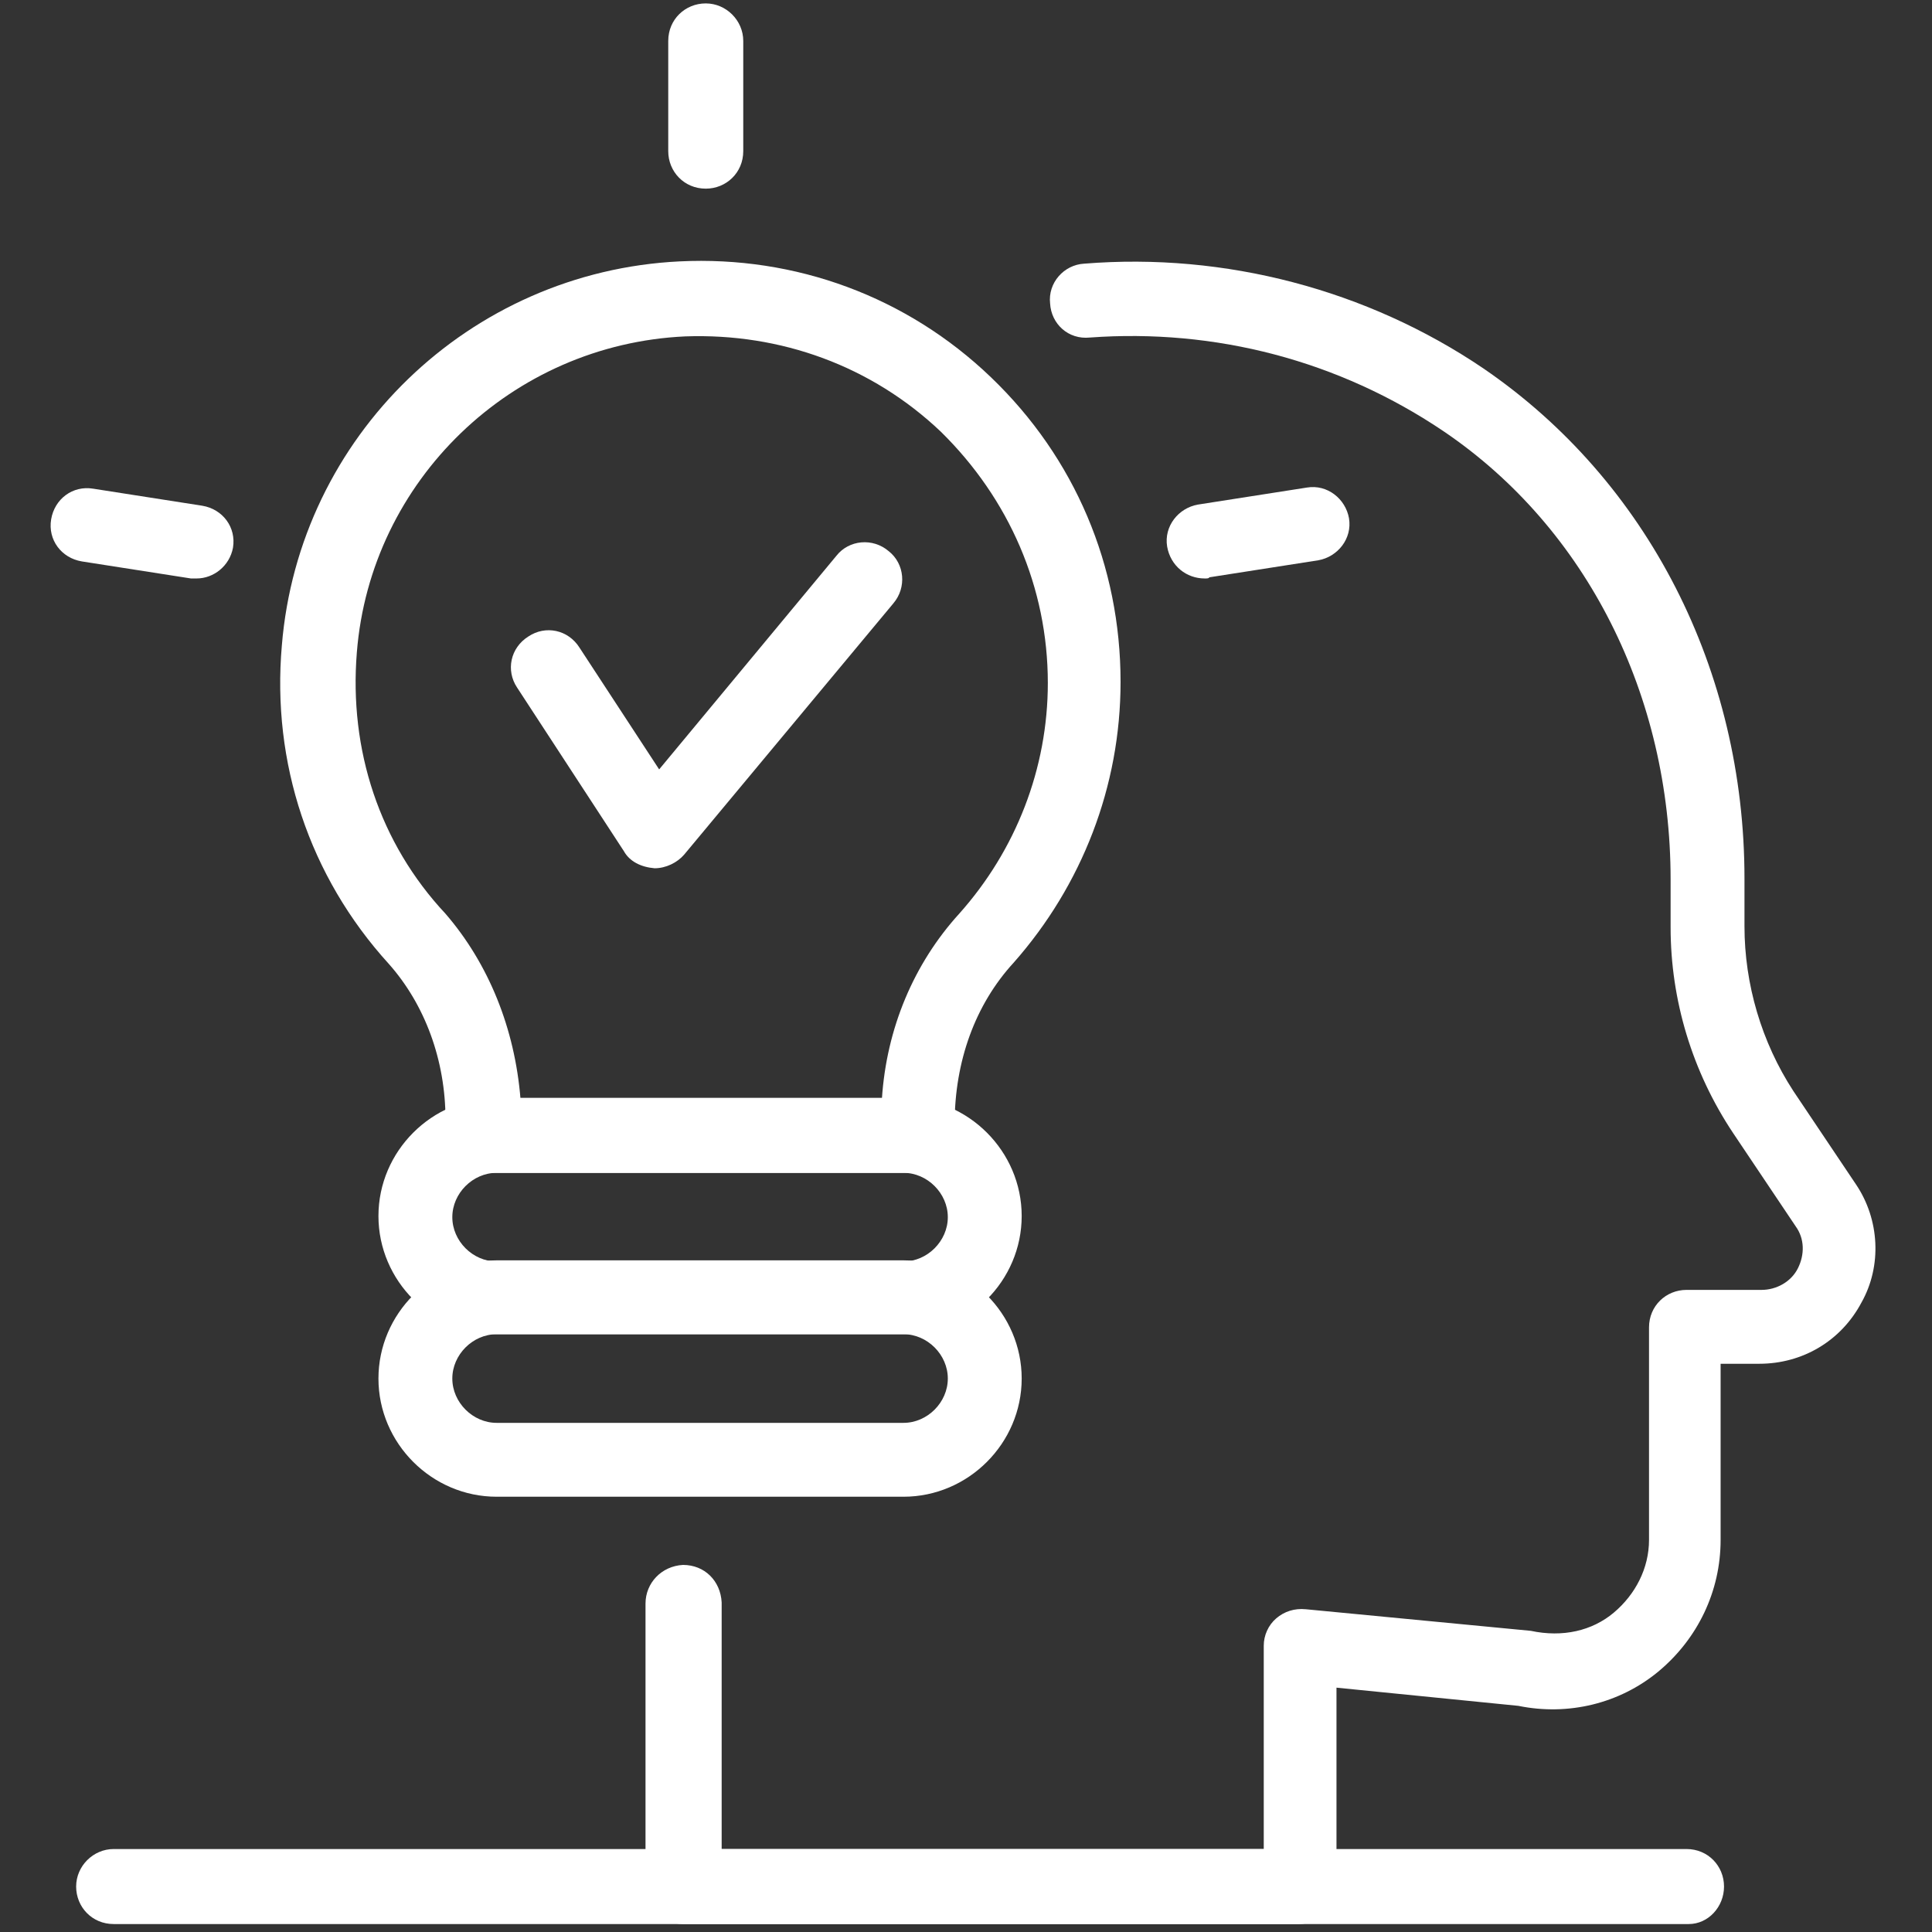
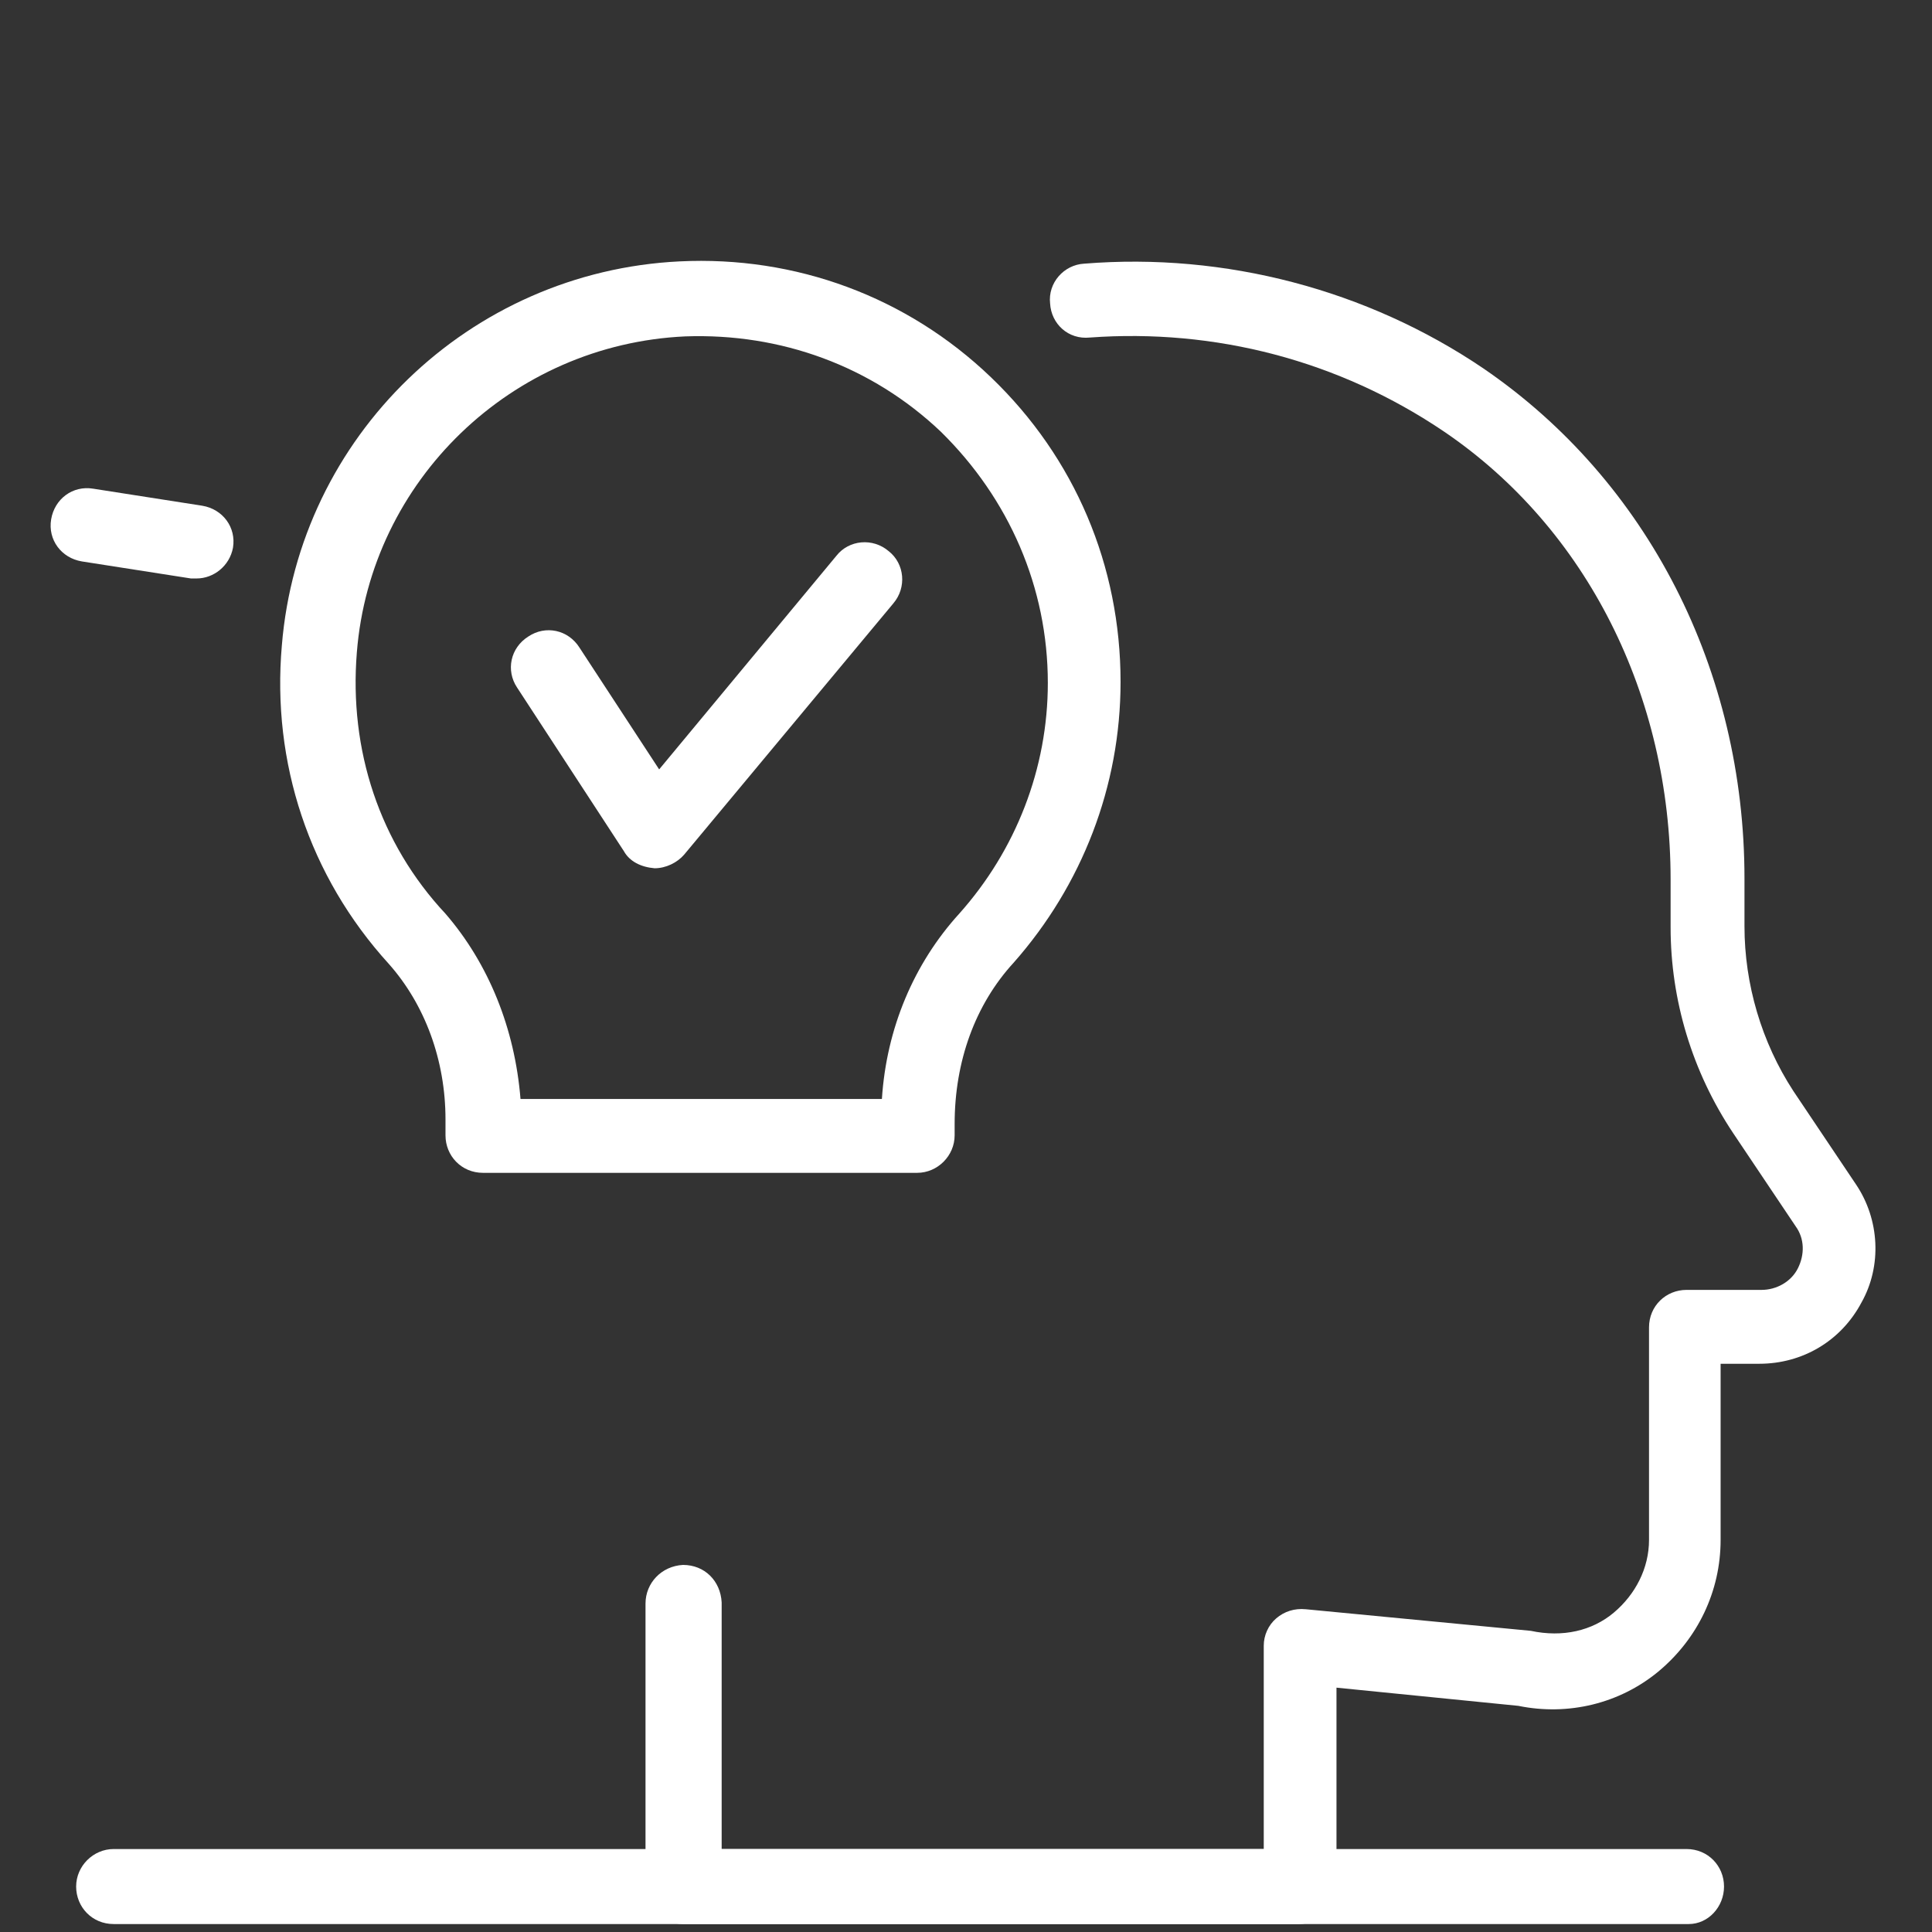
<svg xmlns="http://www.w3.org/2000/svg" version="1.1" x="0px" y="0px" viewBox="0 0 170 170" style="enable-background:new 0 0 170 170;" xml:space="preserve">
  <rect x="0" y="0" width="170" height="170" fill="#333333" stroke="none" />
  <style type="text/css">
	.st0{fill:none;}
	.st1{fill:#2EA38C;}
	.st2{fill:#FFFFFF;}
	.st3{fill:#2FA891;}
</style>
  <g id="Bg">
    <g>
      <g>
        <path class="st2" d="M80.7,103.2H42.5c-1.9,0-3.3-1.5-3.3-3.3v-1.4c0-5.2-1.8-10.1-5-13.7c-7-7.7-10.3-17.7-9.4-28     c1.5-18.4,16.5-32.9,35-33.8c10.2-0.5,20,3.1,27.4,10.2S98.6,49.8,98.6,60c0,9.2-3.4,17.9-9.4,24.7c-3.4,3.7-5.2,8.7-5.2,14.2v1     C84,101.7,82.5,103.2,80.7,103.2z M45.8,96.7h31.8c0.4-6.2,2.8-11.9,6.8-16.3c5-5.6,7.8-12.8,7.8-20.3c0-8.4-3.4-16.2-9.4-22.1     c-6.1-5.8-14.1-8.7-22.5-8.4C45,30.3,32.6,42.3,31.4,57.4c-0.7,8.6,2,16.8,7.8,23C43,84.8,45.3,90.5,45.8,96.7z" />
-         <path class="st2" d="M79.5,117.4H43.7c-5.7,0-10.4-4.7-10.4-10.4s4.7-10.4,10.4-10.4h35.8c5.7,0,10.4,4.7,10.4,10.4     C89.9,112.7,85.2,117.4,79.5,117.4z M43.7,103.2c-2.1,0-3.9,1.8-3.9,3.9s1.8,3.9,3.9,3.9h35.8c2.1,0,3.9-1.8,3.9-3.9     s-1.8-3.9-3.9-3.9H43.7z" />
-         <path class="st2" d="M79.5,131.7H43.7c-5.7,0-10.4-4.7-10.4-10.4s4.7-10.4,10.4-10.4h35.8c5.7,0,10.4,4.7,10.4,10.4     S85.2,131.7,79.5,131.7z M43.7,117.4c-2.1,0-3.9,1.8-3.9,3.9c0,2.1,1.8,3.9,3.9,3.9h35.8c2.1,0,3.9-1.8,3.9-3.9     c0-2.1-1.8-3.9-3.9-3.9H43.7z" />
        <path class="st2" d="M114.3,169.3H60.1c-1.9,0-3.3-1.5-3.3-3.3v-24.9c0-1.8,1.4-3.3,3.3-3.4c1.9,0,3.3,1.4,3.4,3.3     c0,0.5,0,1.1,0,1.7v20h47.7v-17.9c0-0.9,0.4-1.8,1.1-2.4c0.7-0.6,1.6-0.9,2.6-0.8l19.8,1.9c2.8,0.6,5.4,0,7.3-1.6     c1.9-1.6,3.1-3.9,3.1-6.4v-18.7c0-1.9,1.5-3.3,3.3-3.3h6.6c1.3,0,2.6-0.7,3.2-1.9c0.6-1.2,0.6-2.6-0.2-3.7l-5.5-8.2     c-3.6-5.4-5.5-11.7-5.5-18.1v-4.2c0-16.2-7.4-30.9-19.9-39.4c-9.3-6.3-20.2-9.1-31.2-8.3c-1.9,0.2-3.4-1.2-3.5-3     c-0.2-1.8,1.2-3.4,3-3.5c12.4-1,24.9,2.3,35.1,9.2c14.5,9.9,23,26.6,23,44.9v4.2c0,5.1,1.5,10.2,4.3,14.5l5.5,8.2     c2.1,3.1,2.3,7.2,0.5,10.4c-1.8,3.4-5.2,5.4-9,5.4h-3.4v15.5c0,4.5-2,8.7-5.5,11.6c-3.4,2.8-7.9,3.9-12.3,3l-16-1.6v17.6     C117.6,167.8,116.1,169.3,114.3,169.3z" />
        <path class="st2" d="M148.6,169.3H10c-1.9,0-3.3-1.5-3.3-3.3s1.5-3.3,3.3-3.3h138.4c1.9,0,3.3,1.5,3.3,3.3     S150.3,169.3,148.6,169.3z" />
        <path class="st2" d="M57.6,76.4c-1.2-0.1-2.2-0.6-2.7-1.5l-9.4-14.4c-1-1.5-0.6-3.5,1-4.5c1.5-1,3.5-0.6,4.5,1L58,67.7l15.6-18.8     c1.1-1.4,3.2-1.6,4.6-0.4c1.4,1.1,1.6,3.2,0.4,4.6L60.2,75.2C59.6,75.9,58.6,76.4,57.6,76.4z" />
-         <path class="st2" d="M62.1,16.6c-1.9,0-3.3-1.5-3.3-3.3V3.6c0-1.9,1.5-3.3,3.3-3.3c1.8,0,3.3,1.5,3.3,3.3v9.7     C65.4,15.2,63.9,16.6,62.1,16.6z" />
-         <path class="st2" d="M106,50.9c-1.6,0-3-1.1-3.3-2.8c-0.3-1.8,1-3.4,2.7-3.7l9.6-1.5c1.8-0.3,3.4,1,3.7,2.7     c0.3,1.8-1,3.4-2.7,3.7l-9.6,1.5C106.4,50.9,106.2,50.9,106,50.9z" />
        <path class="st2" d="M17.3,50.9c-0.2,0-0.4,0-0.5,0l-9.6-1.5c-1.8-0.3-3-1.9-2.7-3.7c0.3-1.8,1.9-3,3.7-2.7l9.6,1.5     c1.8,0.3,3,1.9,2.7,3.7C20.2,49.8,18.8,50.9,17.3,50.9z" />
      </g>
    </g>
  </g>
  <g id="Object">
</g>
  <g id="Text">
</g>
  <g id="Layer_4">
</g>
  <g id="Layer_5">
</g>
  <g id="Layer_6">
</g>
  <g id="Layer_7">
</g>
  <g id="Layer_8">
</g>
</svg>